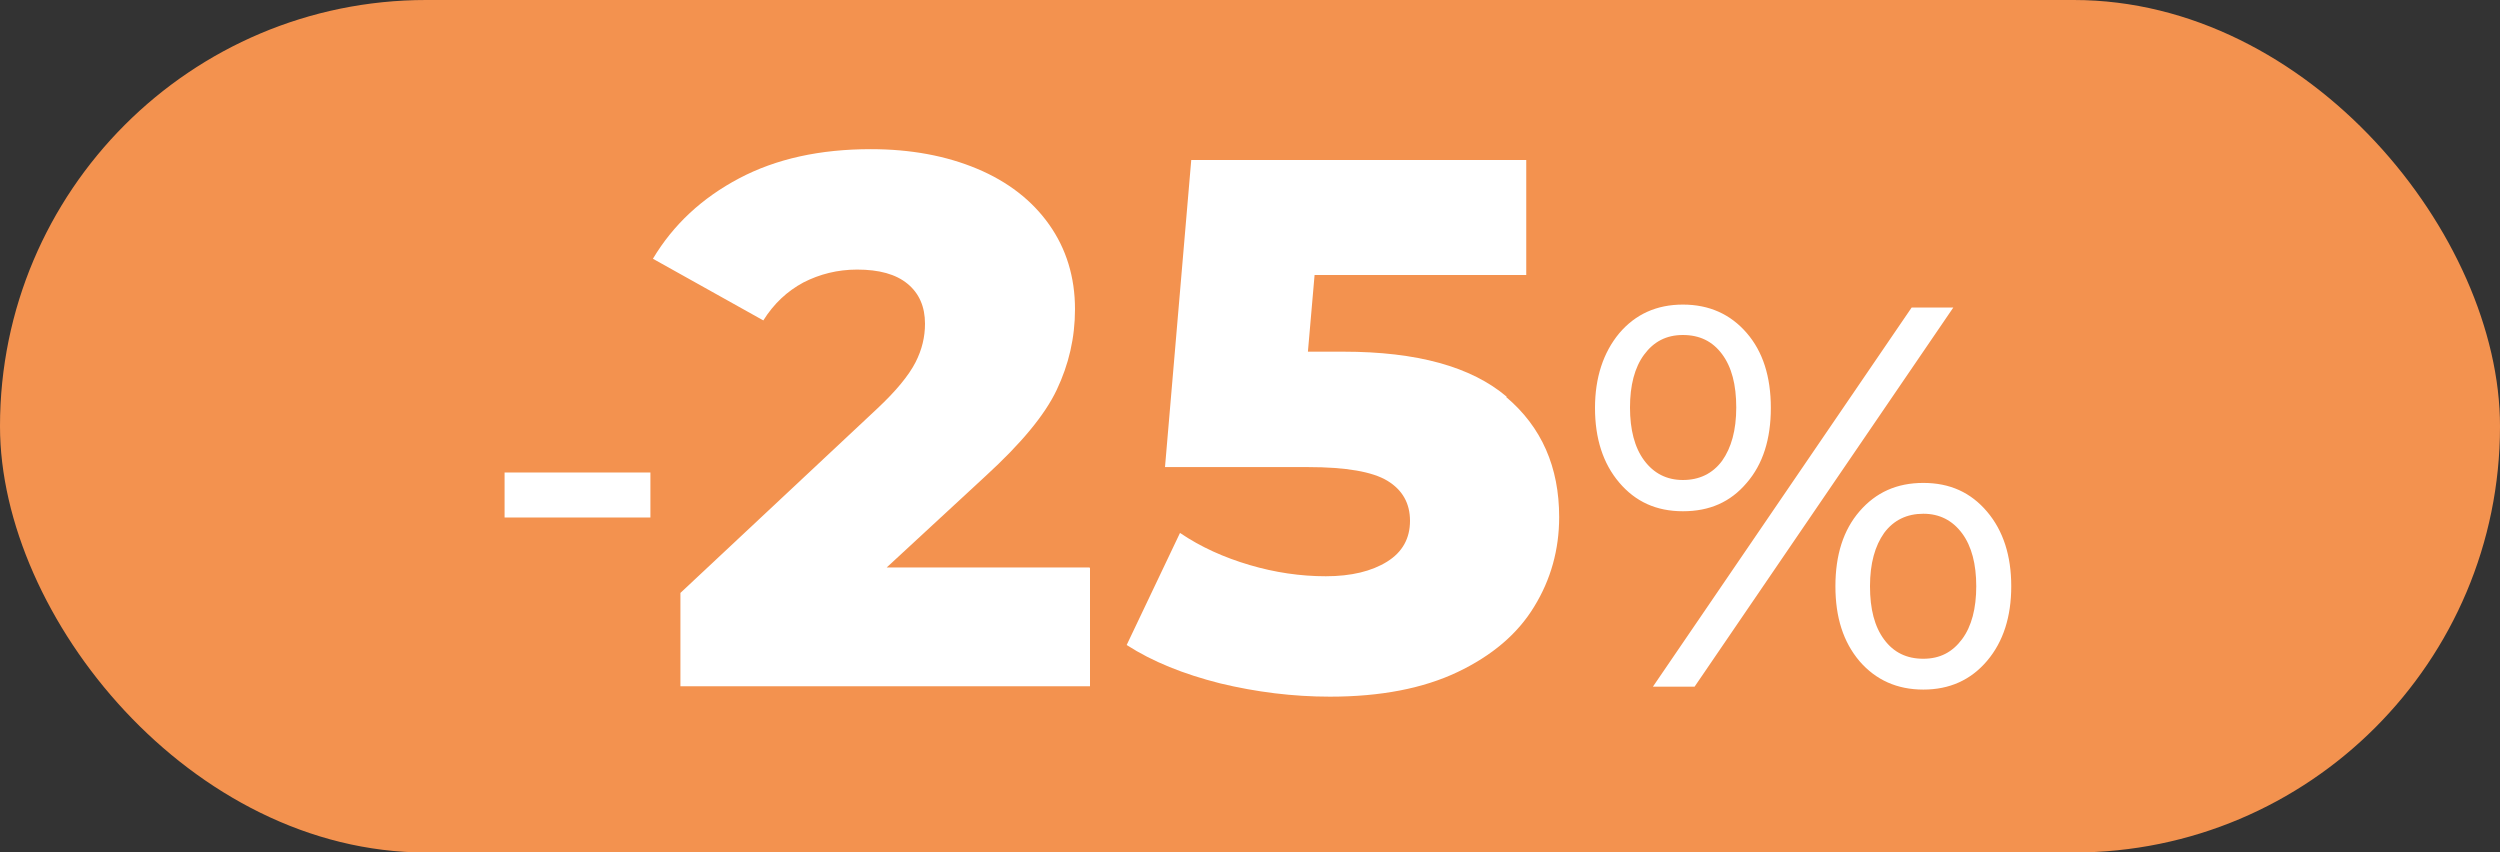
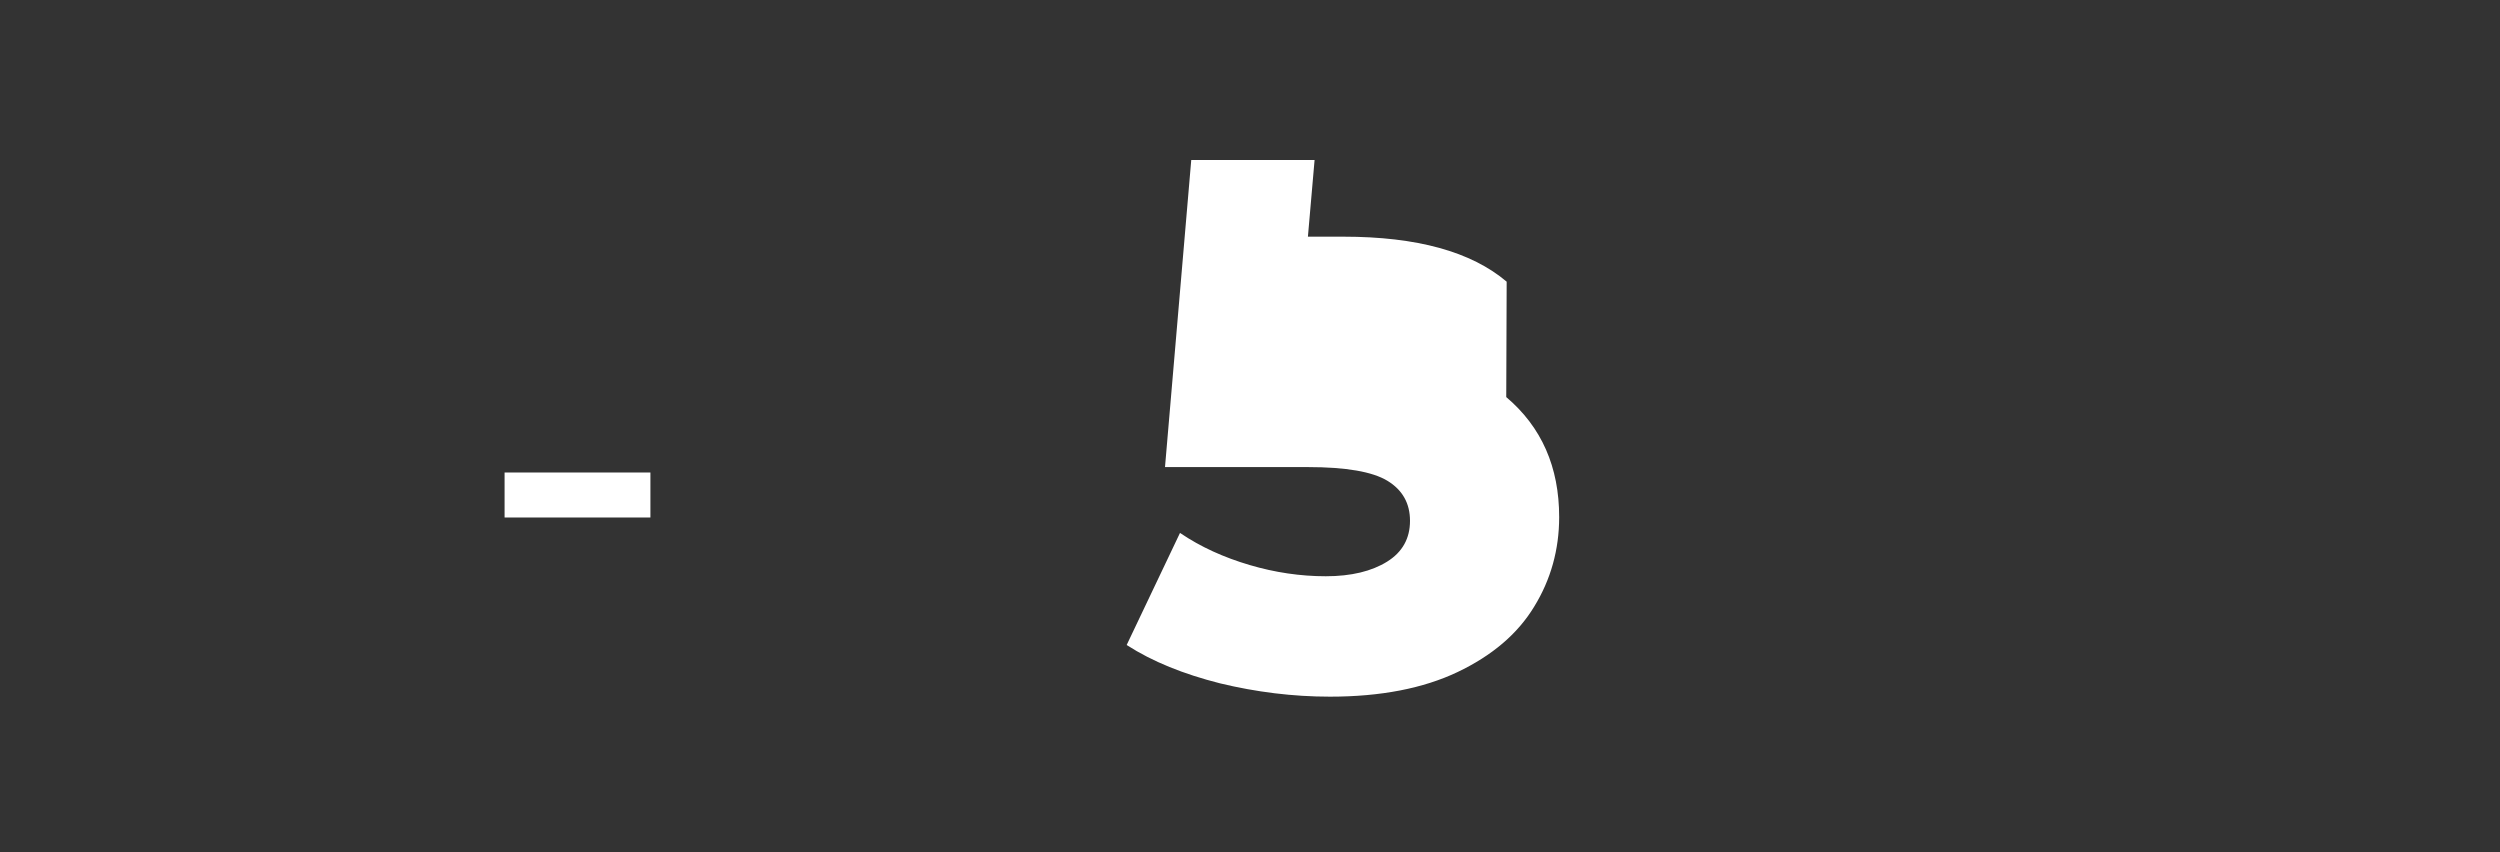
<svg xmlns="http://www.w3.org/2000/svg" id="Layer_2" data-name="Layer 2" viewBox="0 0 60 20.46">
  <rect x="0" y="0" width="60" height="20.46" fill="#333333" stroke="none" />
  <defs>
    <style>
      .cls-1 {
        fill: #fff;
      }

      .cls-2 {
        fill: #f3924f;
      }
    </style>
  </defs>
  <g id="OBJECTS">
    <g>
-       <rect class="cls-2" y="0" width="60" height="20.46" rx="10.23" ry="10.23" />
      <g>
        <path class="cls-1" d="M12.11,11.34h3.5v1.08h-3.5v-1.08Z" />
-         <path class="cls-1" d="M26.16,13.64v2.83h-9.83v-2.24l4.72-4.42c.46-.43.76-.8.92-1.11.16-.31.23-.62.23-.93,0-.41-.14-.73-.42-.96s-.68-.34-1.21-.34c-.47,0-.9.11-1.29.31-.39.21-.71.51-.96.91l-2.65-1.48c.49-.82,1.18-1.46,2.07-1.93s1.94-.7,3.16-.7c.96,0,1.81.16,2.55.47s1.32.76,1.73,1.34c.41.58.62,1.26.62,2.03,0,.69-.15,1.33-.44,1.94-.29.61-.86,1.29-1.7,2.06l-2.38,2.2h4.87Z" />
-         <path class="cls-1" d="M36.15,9.53c.85.72,1.27,1.68,1.27,2.88,0,.78-.2,1.5-.6,2.15-.4.66-1.02,1.18-1.84,1.57-.82.39-1.84.59-3.06.59-.89,0-1.77-.11-2.64-.32-.87-.22-1.62-.52-2.24-.92l1.28-2.69c.5.34,1.06.59,1.67.77.61.18,1.22.27,1.83.27s1.1-.12,1.47-.35c.37-.23.55-.56.55-.98s-.18-.74-.54-.96c-.36-.22-1-.33-1.91-.33h-3.43l.63-7.37h8.04v2.76h-5.08l-.16,1.84h.85c1.77,0,3.07.36,3.92,1.08Z" />
-         <path class="cls-1" d="M38.86,11.58c-.39-.46-.58-1.06-.58-1.79s.2-1.33.58-1.79c.39-.46.9-.69,1.53-.69s1.14.23,1.53.68.58,1.05.58,1.8-.19,1.35-.58,1.8c-.39.46-.89.68-1.53.68s-1.14-.23-1.53-.69ZM41.33,11.06c.22-.31.34-.73.34-1.28s-.11-.97-.34-1.28c-.23-.31-.54-.46-.94-.46s-.7.16-.93.47c-.23.31-.34.74-.34,1.27s.11.96.34,1.27c.23.31.54.47.93.47s.71-.15.94-.46ZM45.88,7.38h1l-6.21,9.1h-1l6.21-9.1ZM44.63,15.87c-.39-.46-.58-1.05-.58-1.8s.19-1.35.58-1.8.89-.68,1.53-.68,1.14.23,1.53.69c.39.46.58,1.06.58,1.79s-.19,1.33-.58,1.79c-.39.46-.9.69-1.53.69s-1.14-.23-1.53-.68ZM47.09,15.34c.23-.31.34-.74.34-1.27s-.11-.96-.34-1.27c-.23-.31-.54-.47-.93-.47s-.71.15-.94.46c-.22.31-.34.73-.34,1.28s.11.97.34,1.28c.23.31.54.46.94.46s.7-.16.93-.47Z" />
+         <path class="cls-1" d="M36.15,9.53c.85.72,1.27,1.68,1.27,2.88,0,.78-.2,1.5-.6,2.15-.4.66-1.02,1.18-1.84,1.57-.82.39-1.84.59-3.06.59-.89,0-1.77-.11-2.64-.32-.87-.22-1.62-.52-2.24-.92l1.28-2.69c.5.34,1.06.59,1.67.77.61.18,1.22.27,1.83.27s1.1-.12,1.47-.35c.37-.23.55-.56.55-.98s-.18-.74-.54-.96c-.36-.22-1-.33-1.91-.33h-3.43l.63-7.37h8.04h-5.08l-.16,1.84h.85c1.77,0,3.07.36,3.92,1.08Z" />
      </g>
    </g>
  </g>
</svg>